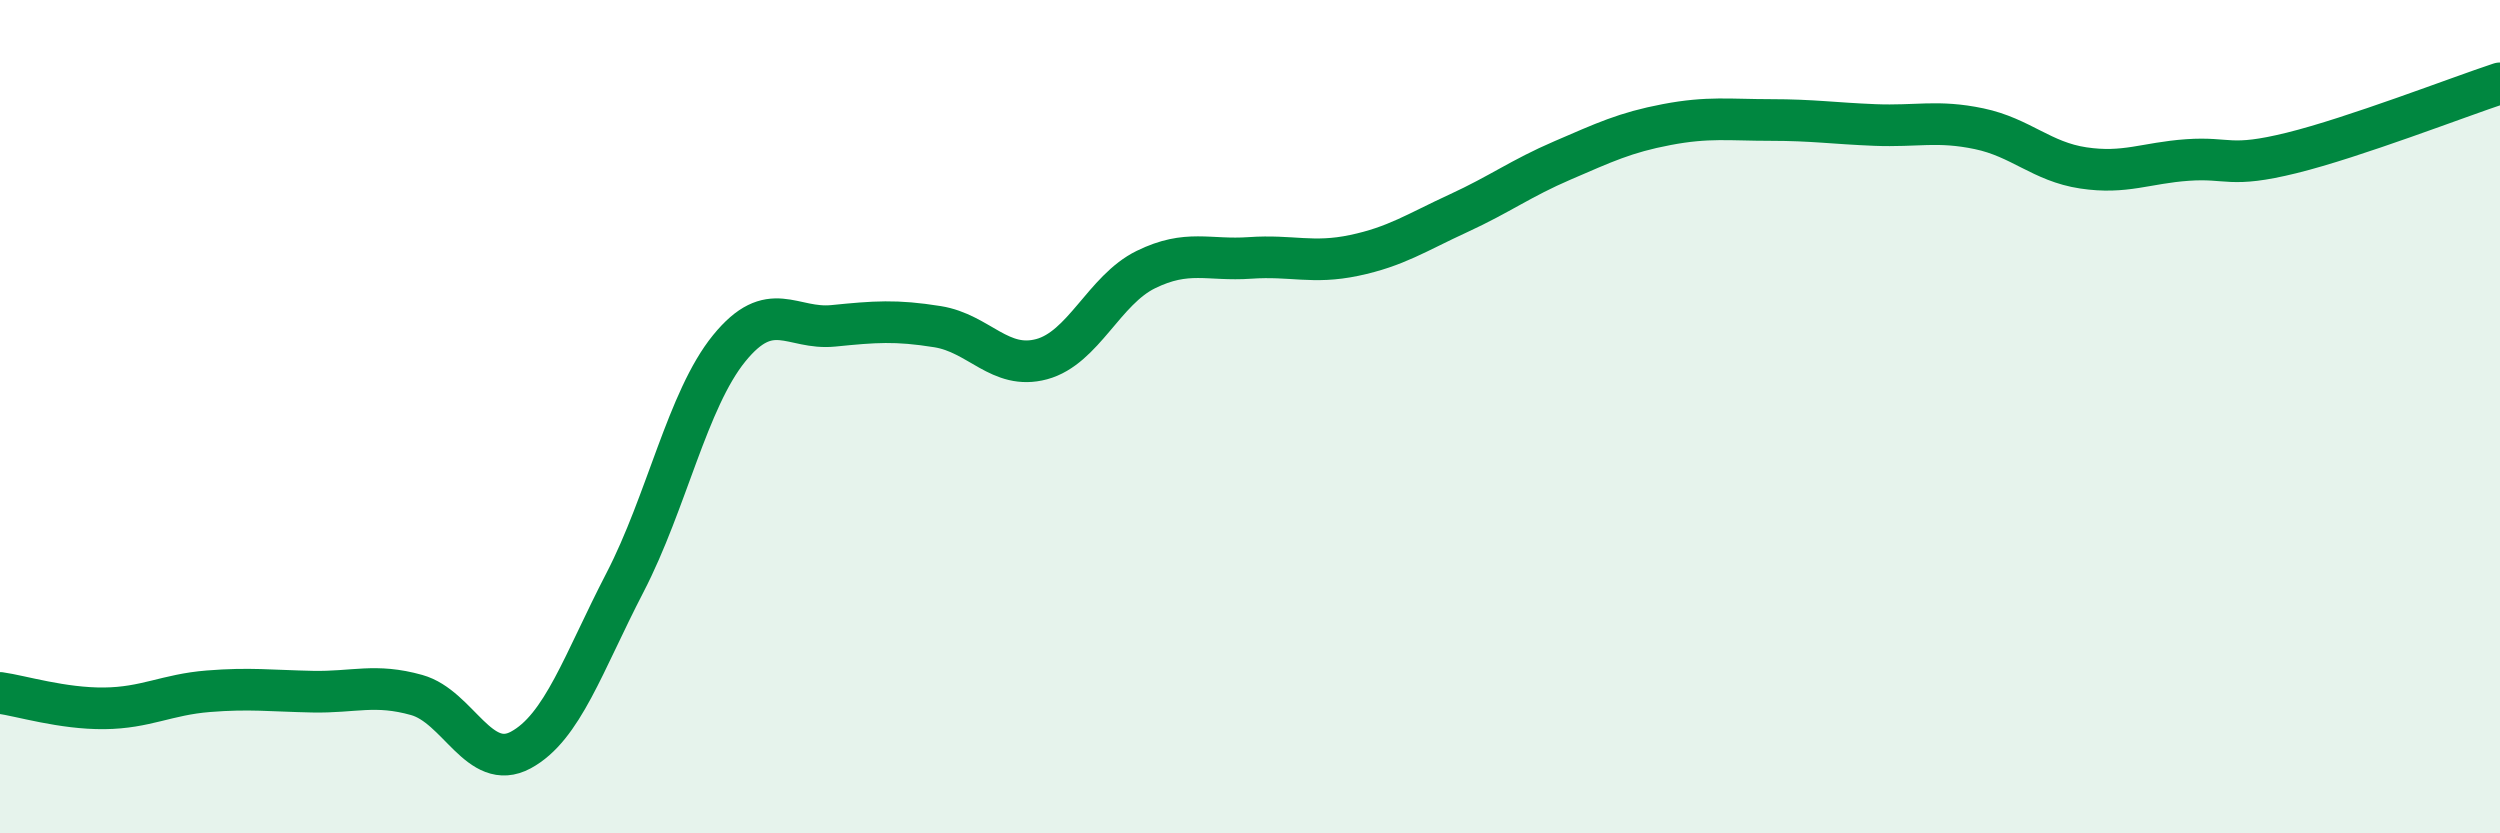
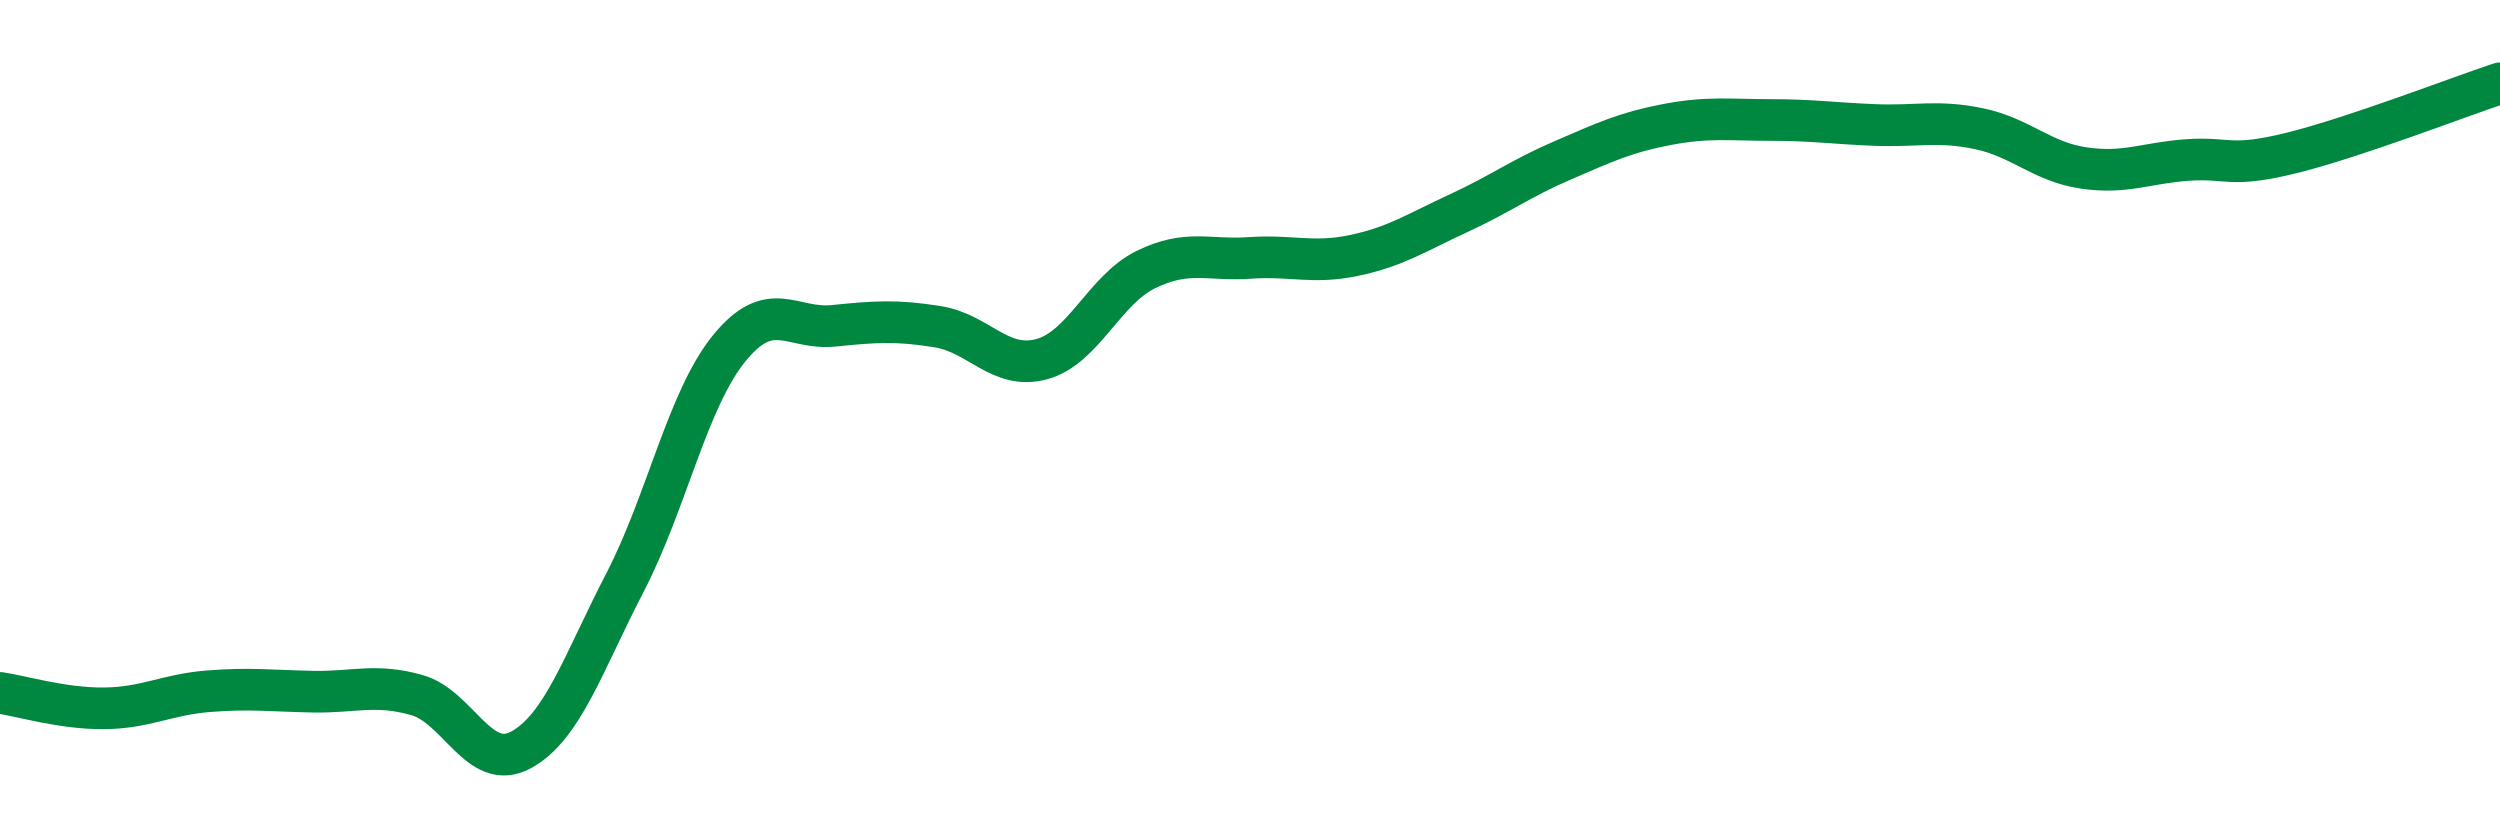
<svg xmlns="http://www.w3.org/2000/svg" width="60" height="20" viewBox="0 0 60 20">
-   <path d="M 0,16.63 C 0.5,16.7 1.5,17.01 2.5,17 C 3.5,16.99 4,16.67 5,16.59 C 6,16.51 6.5,16.58 7.5,16.6 C 8.5,16.62 9,16.4 10,16.68 C 11,16.96 11.5,18.54 12.5,18 C 13.5,17.46 14,15.91 15,13.98 C 16,12.05 16.5,9.59 17.5,8.36 C 18.5,7.13 19,7.92 20,7.82 C 21,7.72 21.5,7.68 22.5,7.84 C 23.5,8 24,8.89 25,8.62 C 26,8.35 26.5,6.96 27.5,6.47 C 28.5,5.98 29,6.26 30,6.19 C 31,6.12 31.5,6.34 32.5,6.13 C 33.5,5.92 34,5.58 35,5.12 C 36,4.66 36.5,4.28 37.5,3.85 C 38.5,3.42 39,3.18 40,2.99 C 41,2.8 41.5,2.88 42.5,2.88 C 43.5,2.88 44,2.96 45,3 C 46,3.04 46.5,2.88 47.5,3.09 C 48.5,3.3 49,3.88 50,4.03 C 51,4.18 51.5,3.91 52.5,3.84 C 53.5,3.77 53.5,4.04 55,3.67 C 56.5,3.3 59,2.33 60,2L60 20L0 20Z" fill="#008740" opacity="0.1" stroke-linecap="round" stroke-linejoin="round" />
  <path d="M 0,16.63 C 0.5,16.7 1.5,17.01 2.5,17 C 3.5,16.99 4,16.67 5,16.59 C 6,16.51 6.5,16.58 7.5,16.6 C 8.5,16.62 9,16.4 10,16.68 C 11,16.96 11.5,18.54 12.5,18 C 13.5,17.46 14,15.91 15,13.98 C 16,12.05 16.5,9.59 17.5,8.36 C 18.5,7.13 19,7.92 20,7.82 C 21,7.72 21.5,7.68 22.5,7.84 C 23.5,8 24,8.89 25,8.62 C 26,8.35 26.5,6.96 27.5,6.47 C 28.5,5.98 29,6.26 30,6.19 C 31,6.12 31.5,6.34 32.5,6.13 C 33.5,5.92 34,5.58 35,5.12 C 36,4.66 36.5,4.28 37.5,3.85 C 38.5,3.42 39,3.18 40,2.99 C 41,2.8 41.5,2.88 42.5,2.88 C 43.5,2.88 44,2.96 45,3 C 46,3.04 46.5,2.88 47.5,3.09 C 48.5,3.3 49,3.88 50,4.03 C 51,4.18 51.5,3.91 52.5,3.84 C 53.5,3.77 53.5,4.04 55,3.67 C 56.5,3.3 59,2.33 60,2" stroke="#008740" stroke-width="1" fill="none" stroke-linecap="round" stroke-linejoin="round" />
</svg>